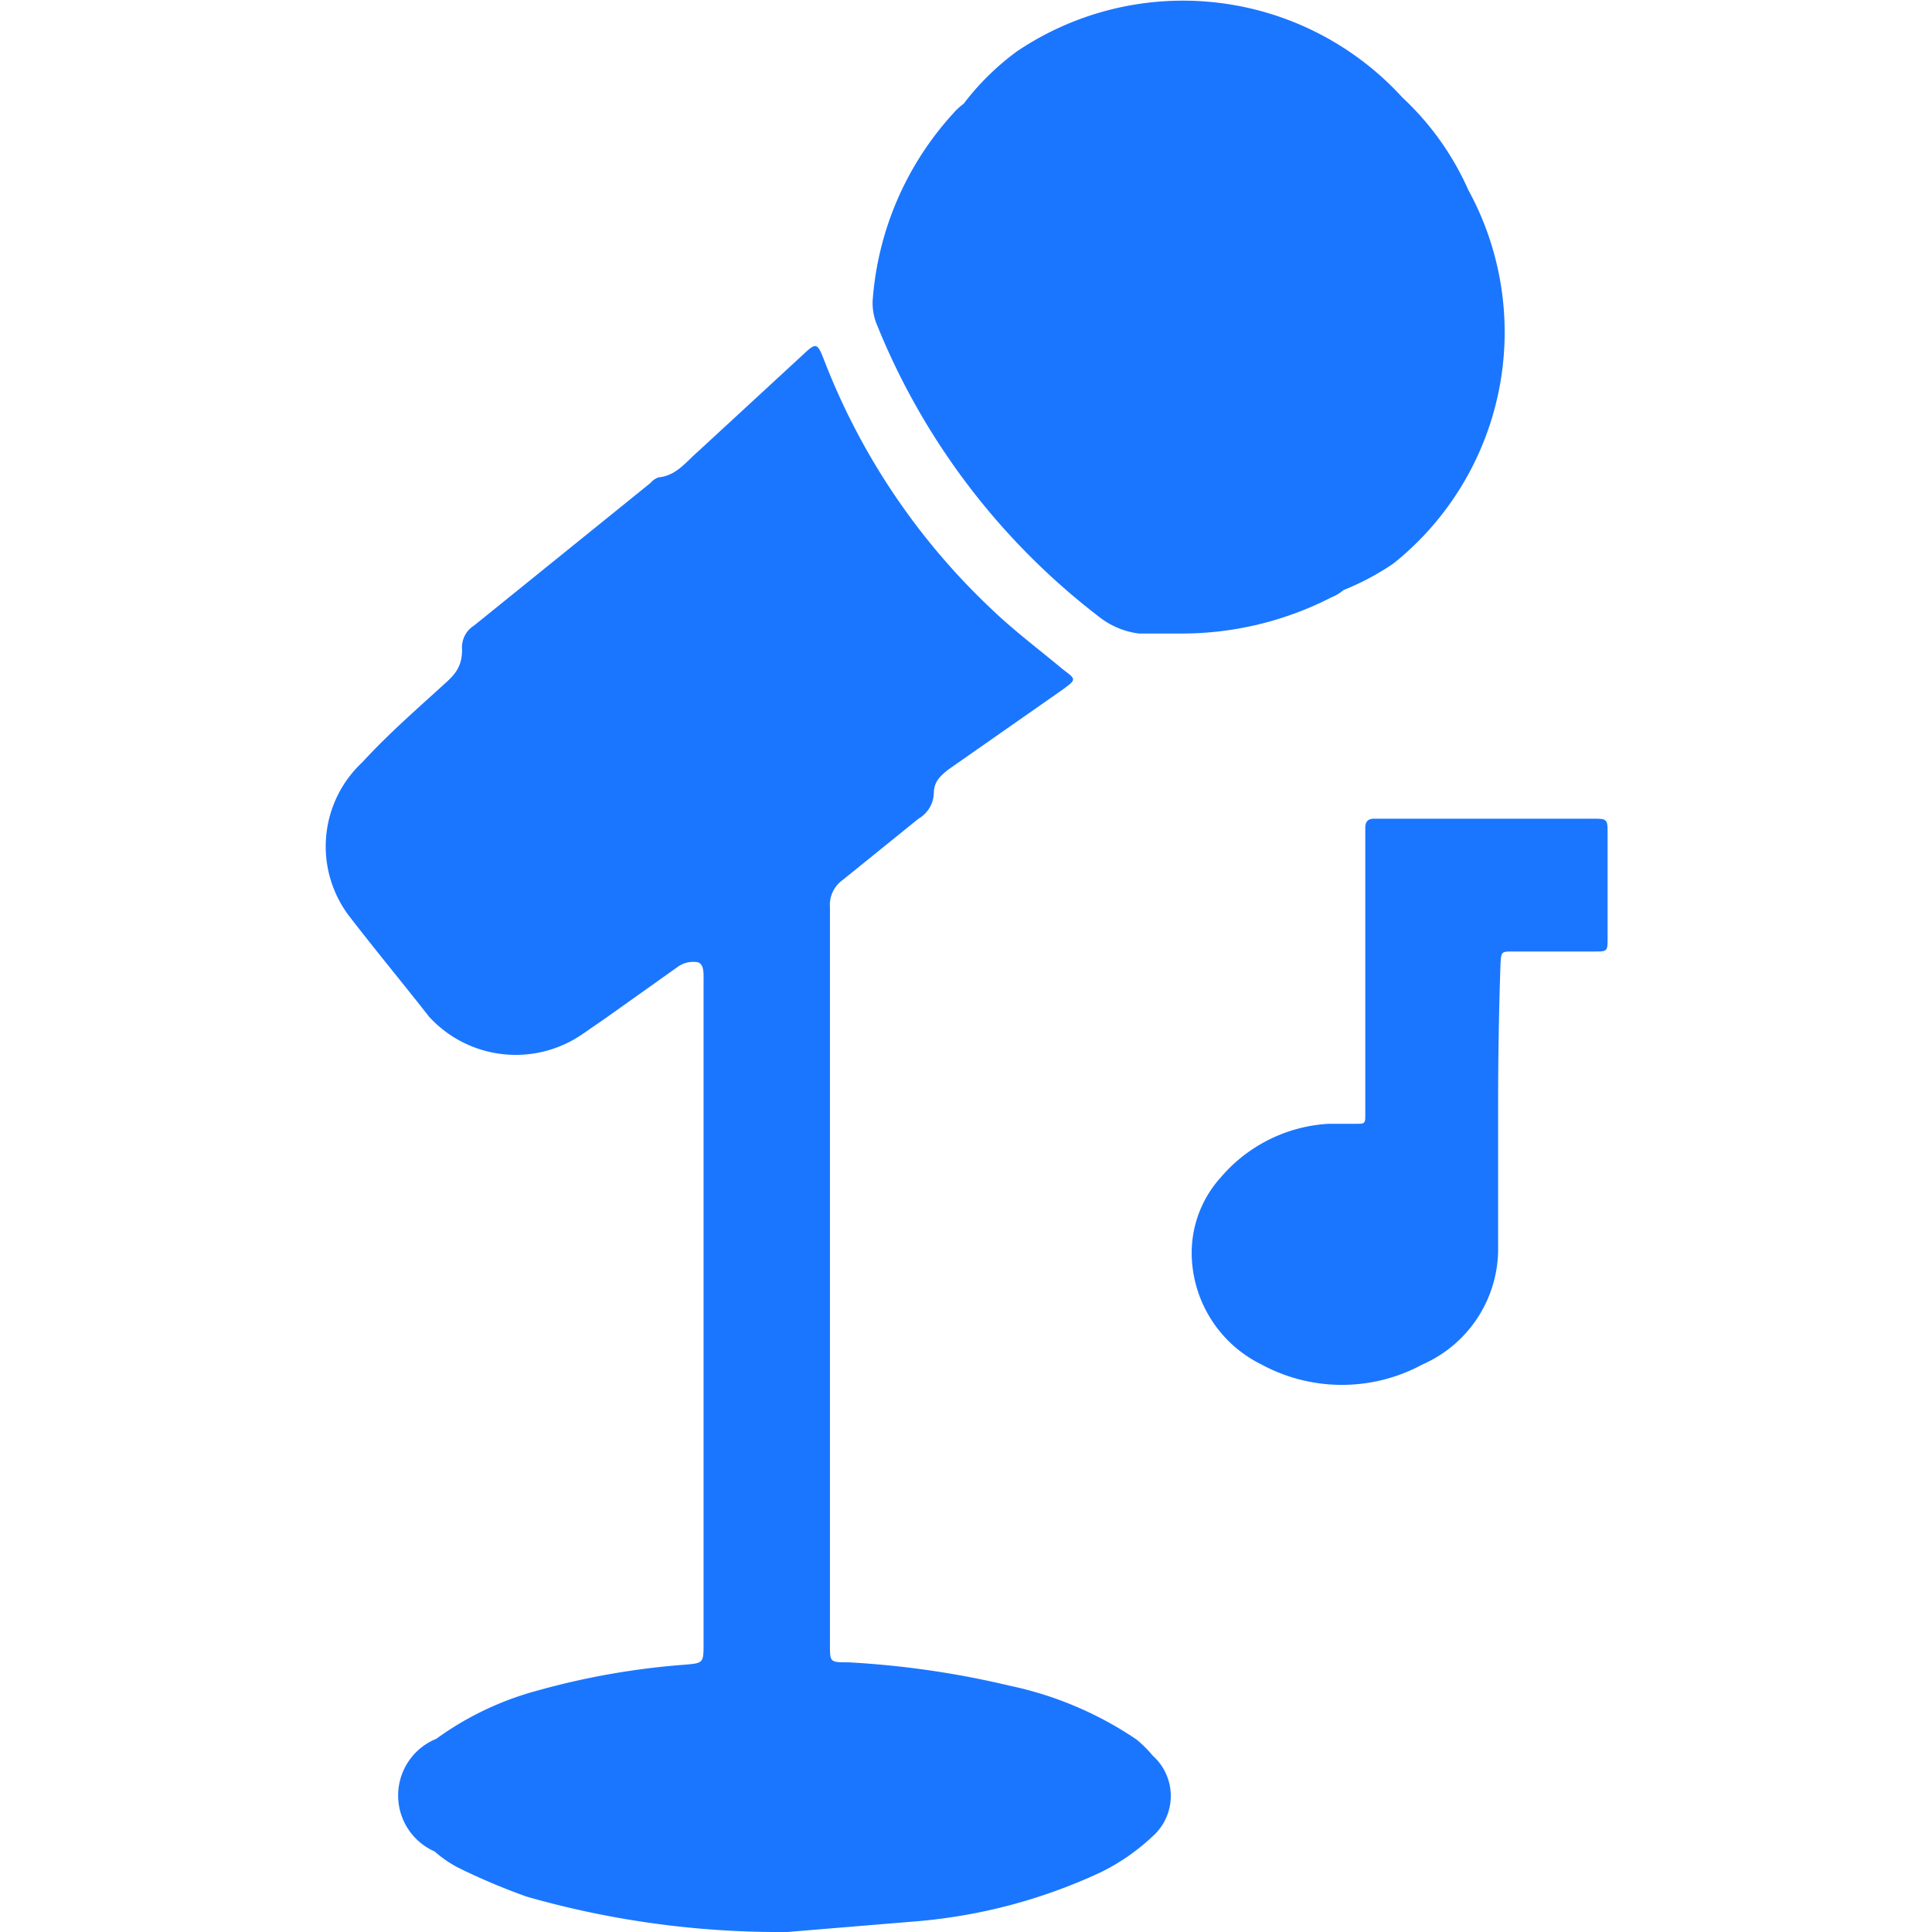
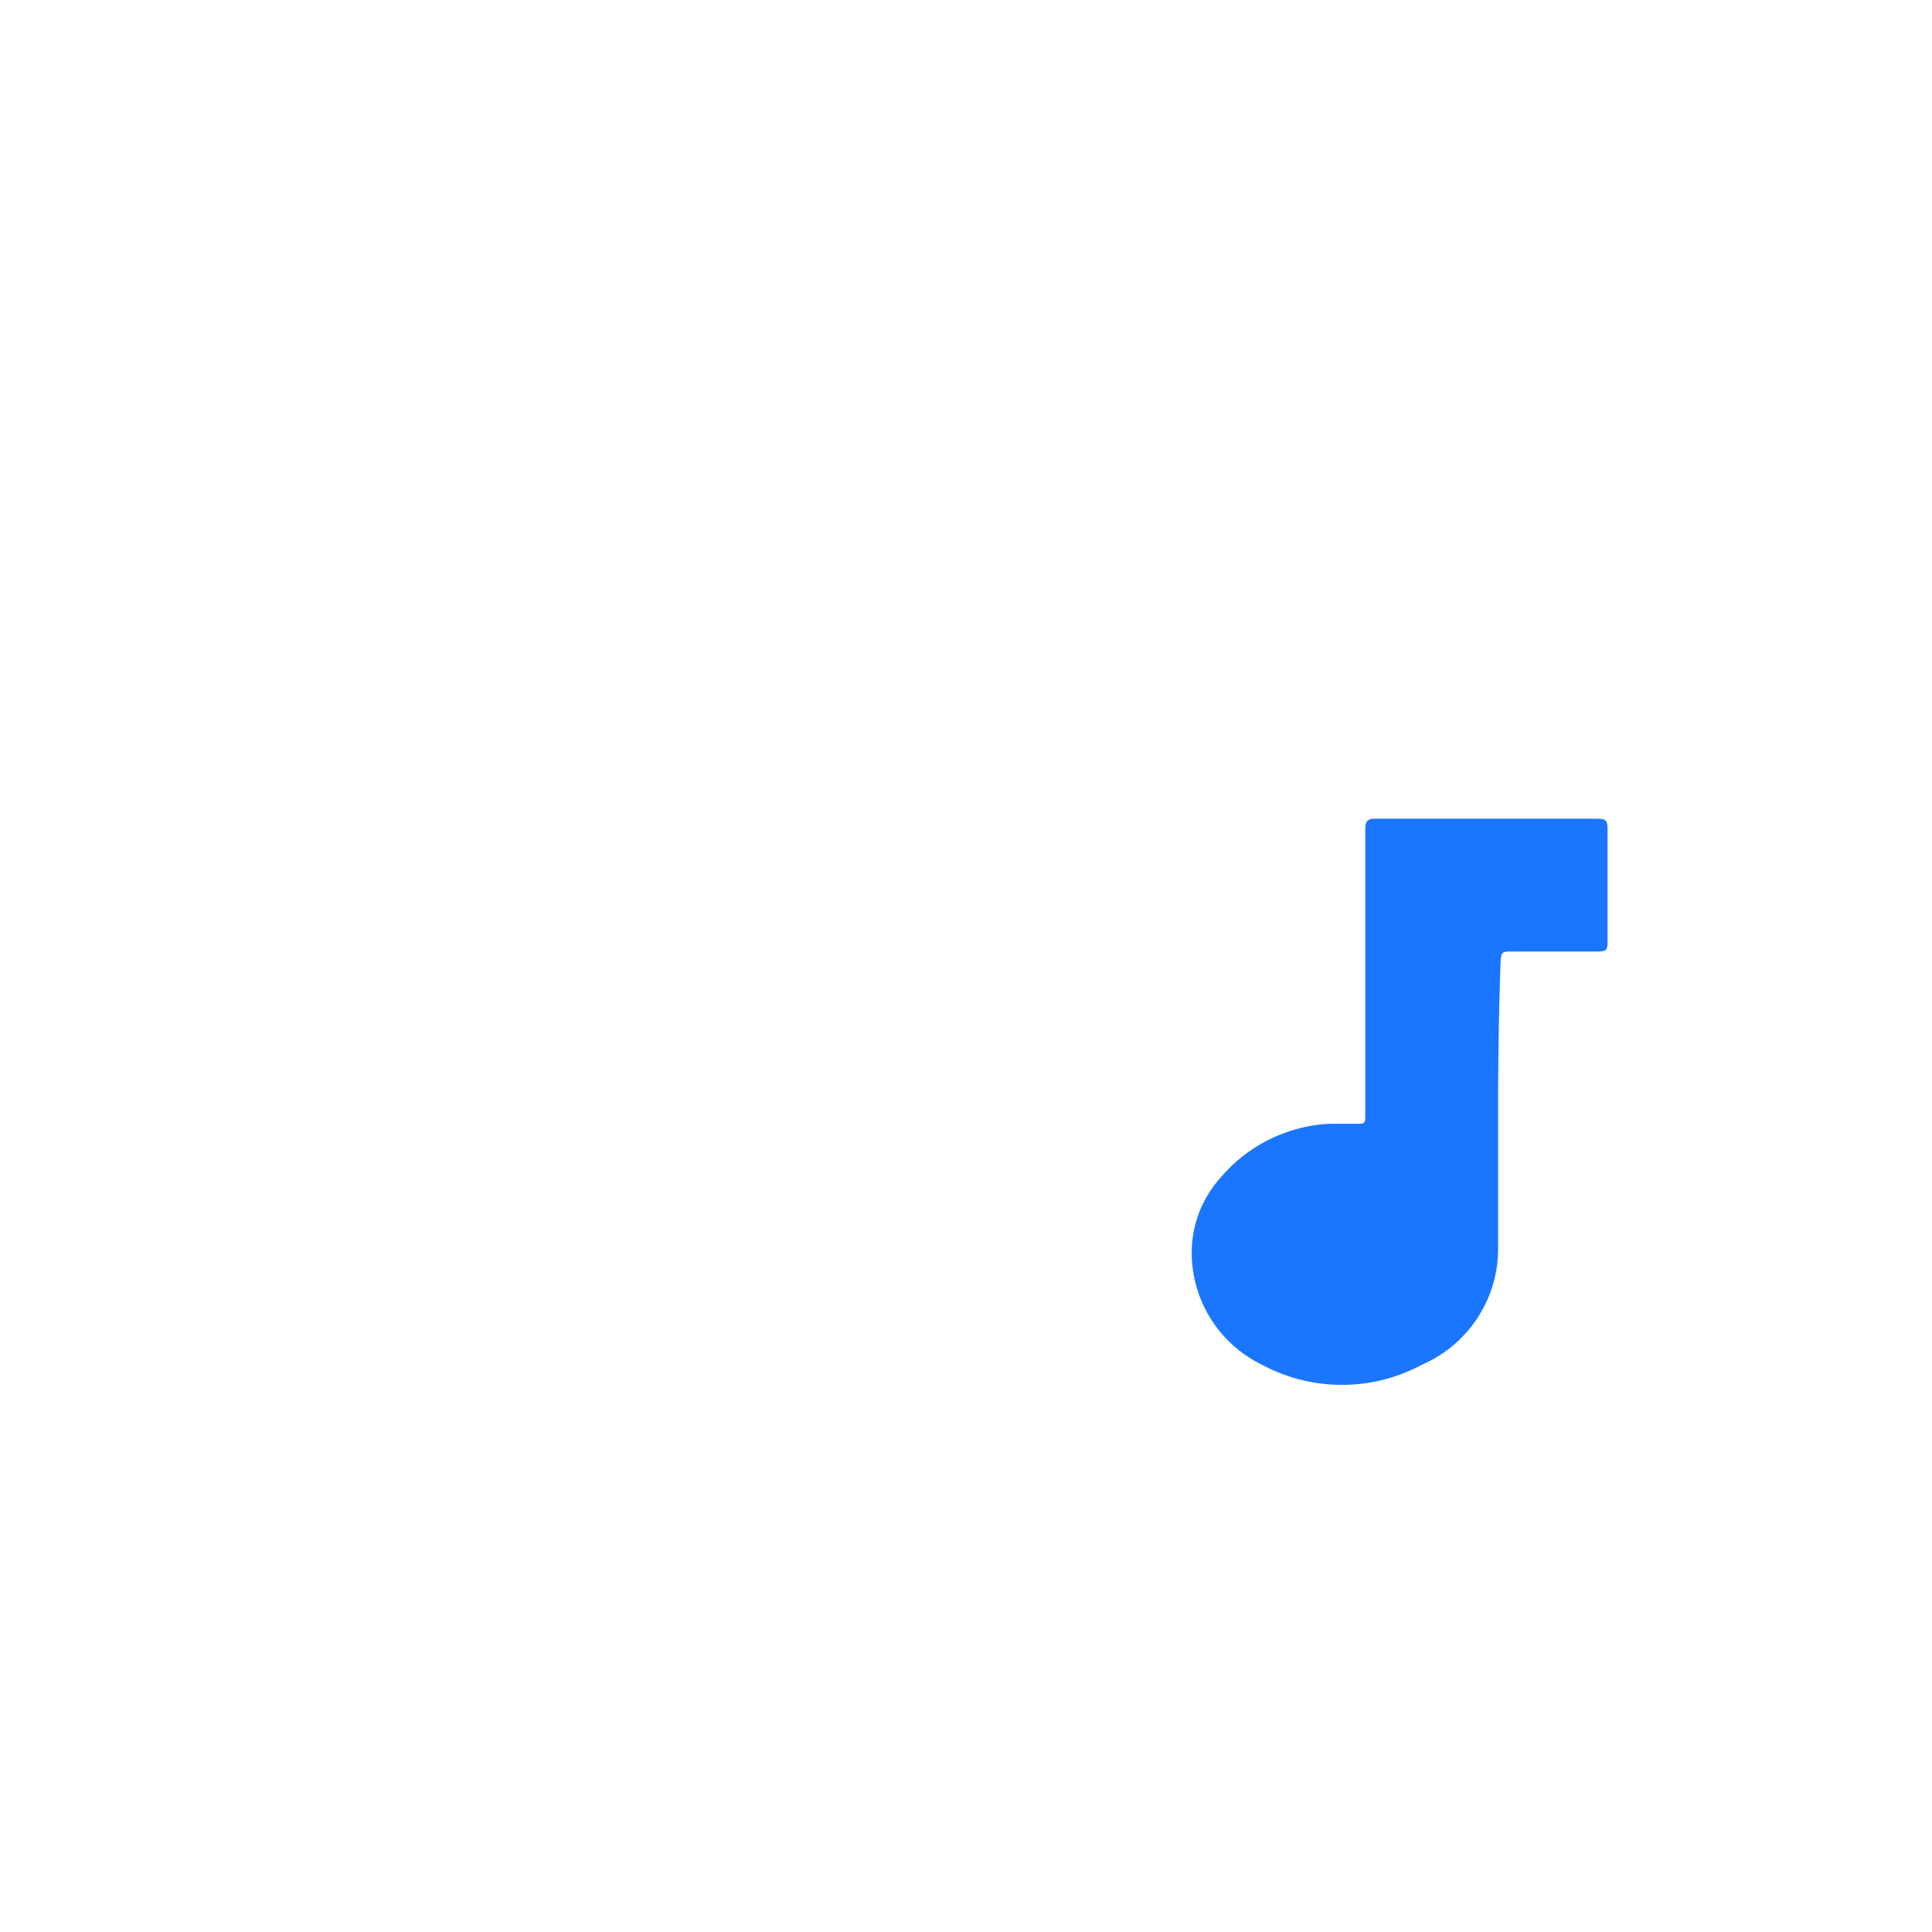
<svg xmlns="http://www.w3.org/2000/svg" id="Слой_1" data-name="Слой 1" width="24" height="24" viewBox="0 0 24 24">
  <defs>
    <style>.cls-1{fill:#1a76ff;}</style>
  </defs>
  <title>3517</title>
-   <path class="cls-1" d="M18.24,2.36a3.52,3.52,0,0,0-.82-1.15A3.69,3.69,0,0,0,12.63.64a3.24,3.24,0,0,0-.66.65h0a.74.74,0,0,0-.13.12,3.86,3.86,0,0,0-1,2.33.71.71,0,0,0,.06.31,8.65,8.65,0,0,0,2.75,3.61,1,1,0,0,0,.5.21l.52,0a4.07,4.07,0,0,0,1.87-.45.55.55,0,0,0,.15-.09v0A3.25,3.25,0,0,0,17.31,7,3.68,3.68,0,0,0,18.24,2.36ZM14.12,21.61a4.43,4.43,0,0,0-1.58-.67,11.24,11.24,0,0,0-2-.29c-.24,0-.23,0-.23-.25,0-3.68,0-5.45,0-9.13a.38.38,0,0,1,.16-.34l.94-.76a.38.38,0,0,0,.19-.31c0-.15.08-.22.18-.3l1.43-1c.16-.12.16-.12,0-.24-.3-.25-.62-.49-.9-.76a8.4,8.4,0,0,1-2.07-3.08c-.09-.23-.1-.23-.28-.06L8.67,5.61c-.15.13-.27.3-.49.32A.24.24,0,0,0,8.08,6L5.89,7.77a.32.32,0,0,0-.15.3c0,.19-.07.29-.19.4-.35.32-.71.63-1.05,1a1.43,1.43,0,0,0-.17,1.9c.33.43.68.85,1,1.26a1.46,1.46,0,0,0,1.9.22l.29-.2.9-.64a.33.33,0,0,1,.22-.06c.11,0,.1.14.1.23v.18q0,2.52,0,5c0,1.65,0,1.4,0,3.05,0,.25,0,.25-.24.27A9.38,9.38,0,0,0,6.68,21a3.83,3.83,0,0,0-1.26.6A.76.76,0,0,0,5.4,23a1.43,1.43,0,0,0,.29.2,8.06,8.06,0,0,0,.85.36A11.42,11.42,0,0,0,9.78,24l1.57-.13a6.74,6.74,0,0,0,2.32-.61,2.62,2.62,0,0,0,.65-.45.67.67,0,0,0,0-1A1.47,1.47,0,0,0,14.12,21.61Z" />
-   <path class="cls-1" d="M18.61,13.76c0,.57,0,1.14,0,1.71a1.57,1.57,0,0,1-.94,1.48,2.1,2.1,0,0,1-2,0,1.55,1.55,0,0,1-.86-1.25,1.4,1.4,0,0,1,.36-1.08,1.9,1.9,0,0,1,1.34-.66h.36c.06,0,.09,0,.09-.08s0-.09,0-.13q0-1.67,0-3.33s0-.09,0-.13,0-.12.11-.12h2.7c.2,0,.2,0,.2.19q0,.64,0,1.29c0,.17,0,.17-.17.17h-1c-.15,0-.15,0-.16.15Q18.61,12.84,18.61,13.76Z" />
+   <path class="cls-1" d="M18.61,13.76c0,.57,0,1.14,0,1.71a1.57,1.57,0,0,1-.94,1.48,2.1,2.1,0,0,1-2,0,1.55,1.55,0,0,1-.86-1.25,1.4,1.4,0,0,1,.36-1.08,1.9,1.9,0,0,1,1.34-.66h.36c.06,0,.09,0,.09-.08s0-.09,0-.13q0-1.67,0-3.33s0-.09,0-.13,0-.12.11-.12h2.7c.2,0,.2,0,.2.19q0,.64,0,1.29c0,.17,0,.17-.17.17h-1c-.15,0-.15,0-.16.15Q18.61,12.84,18.61,13.76" />
</svg>